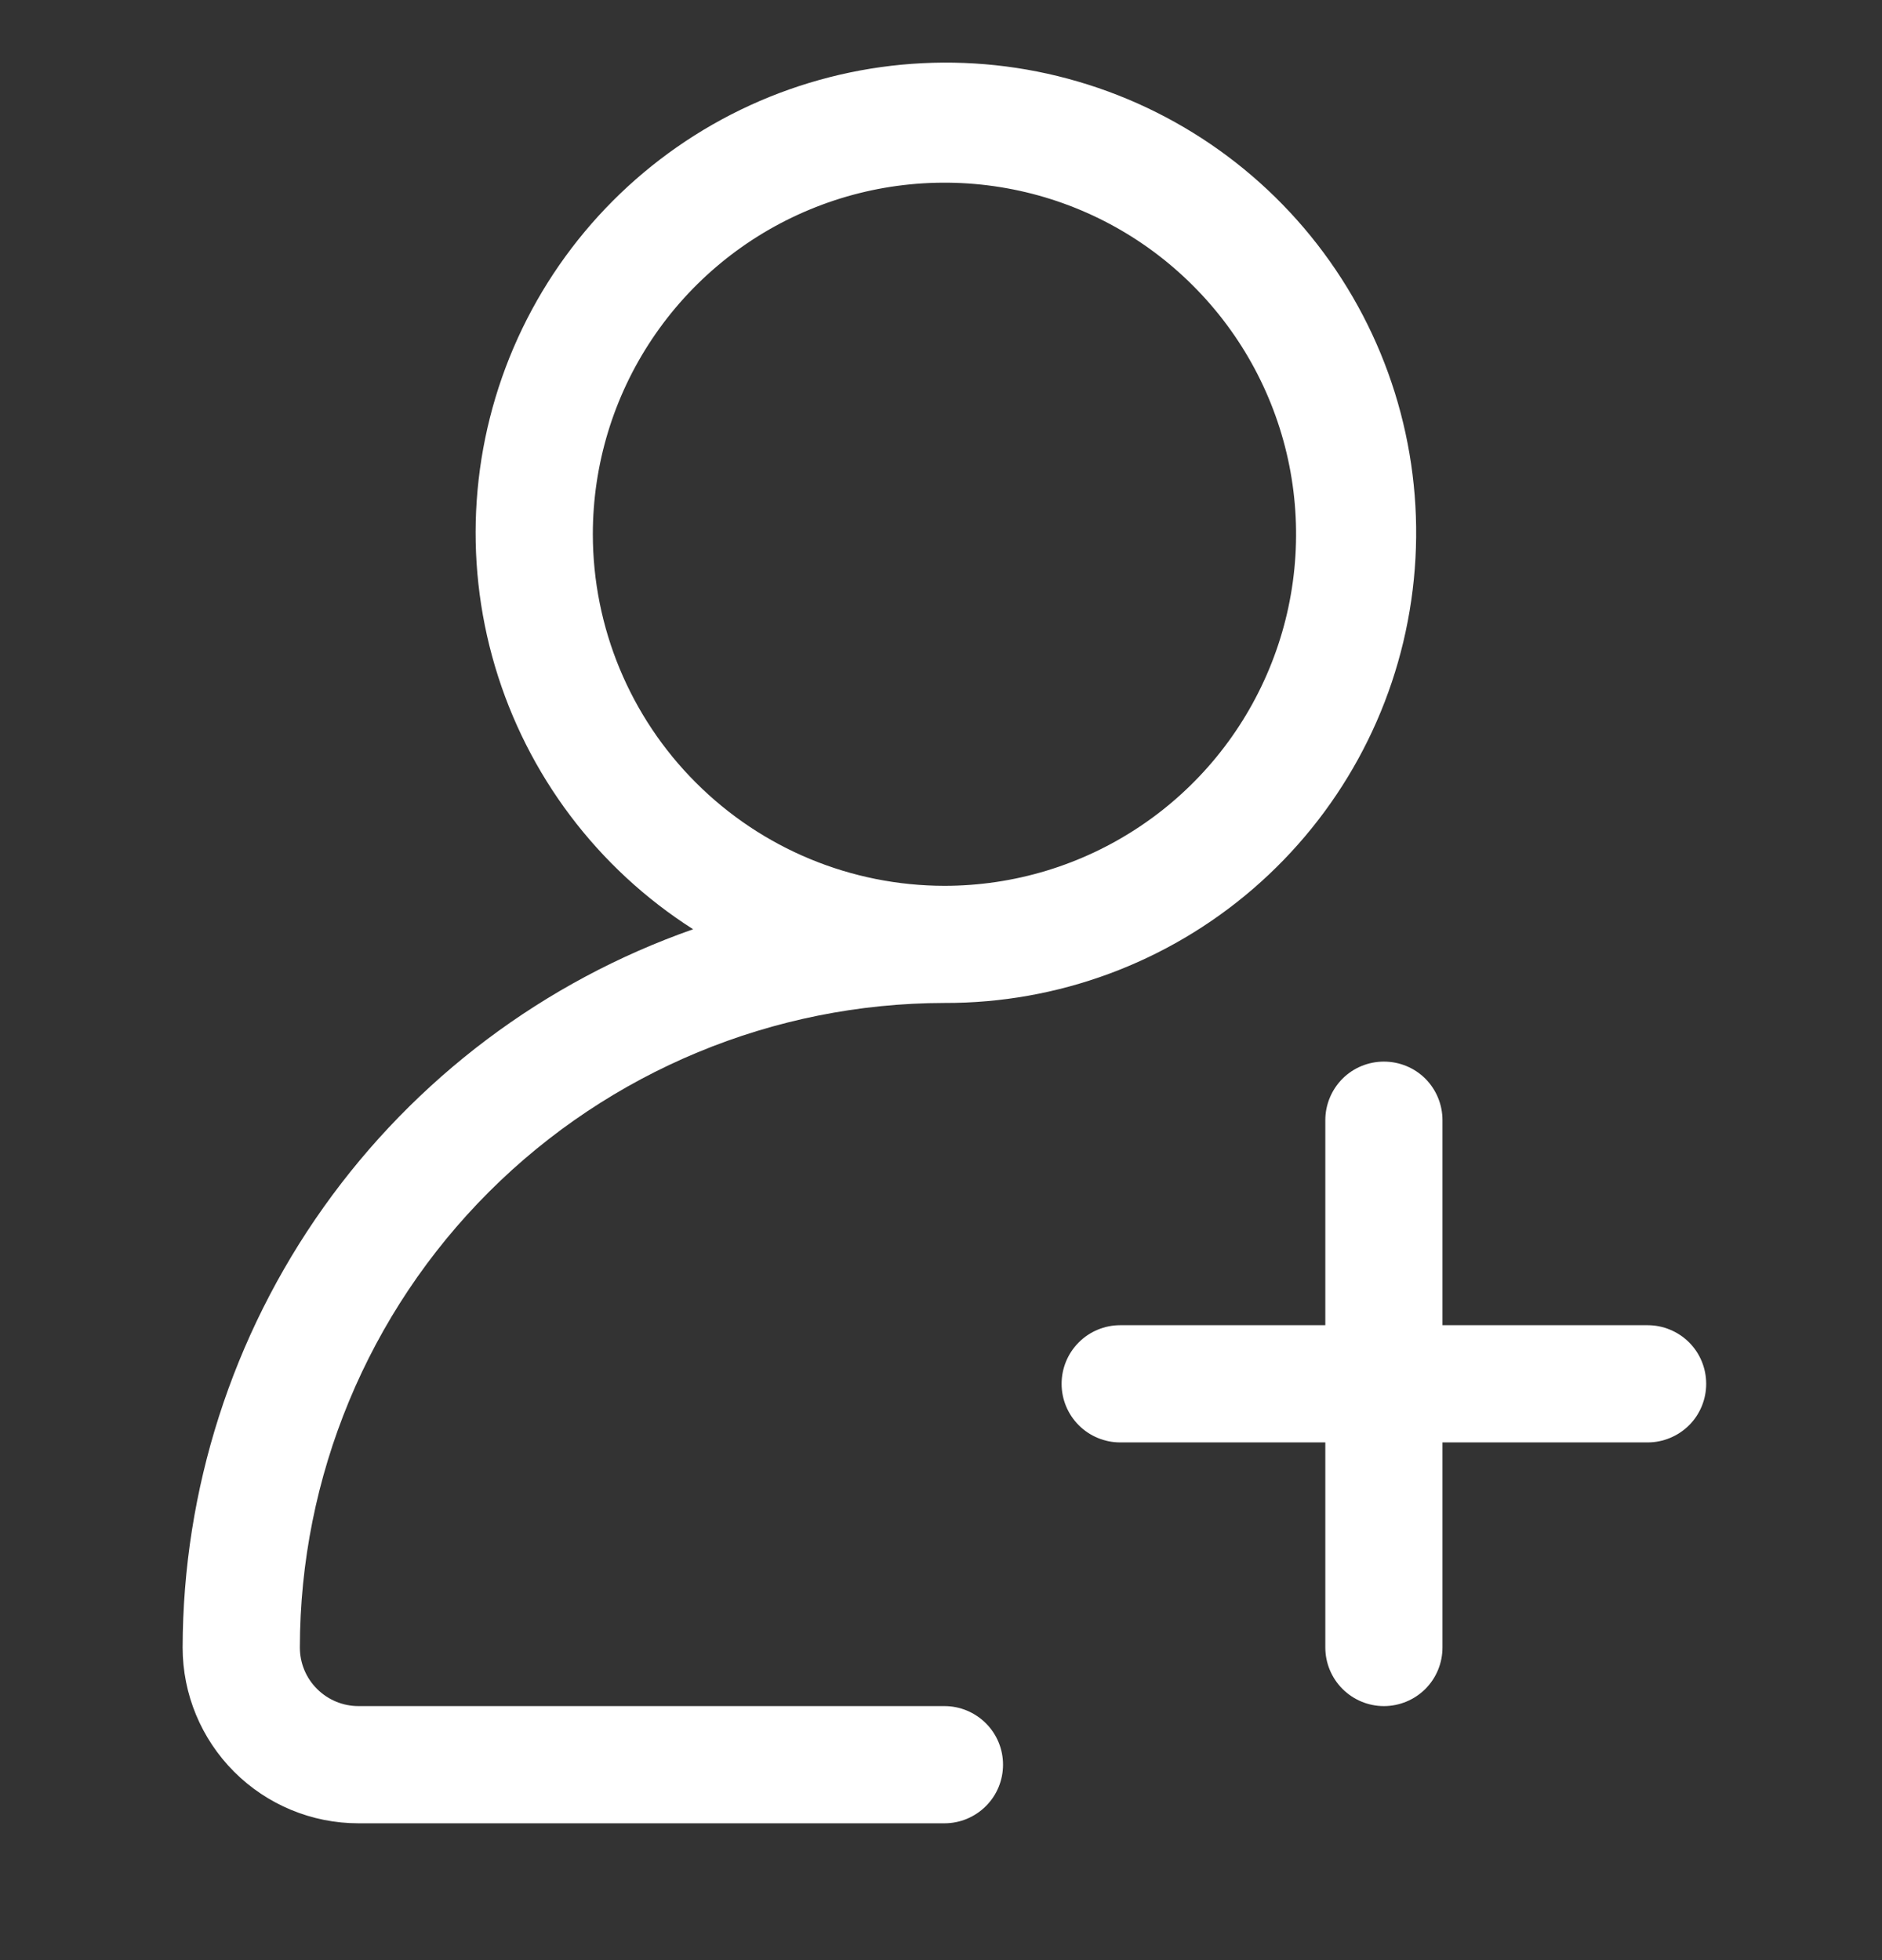
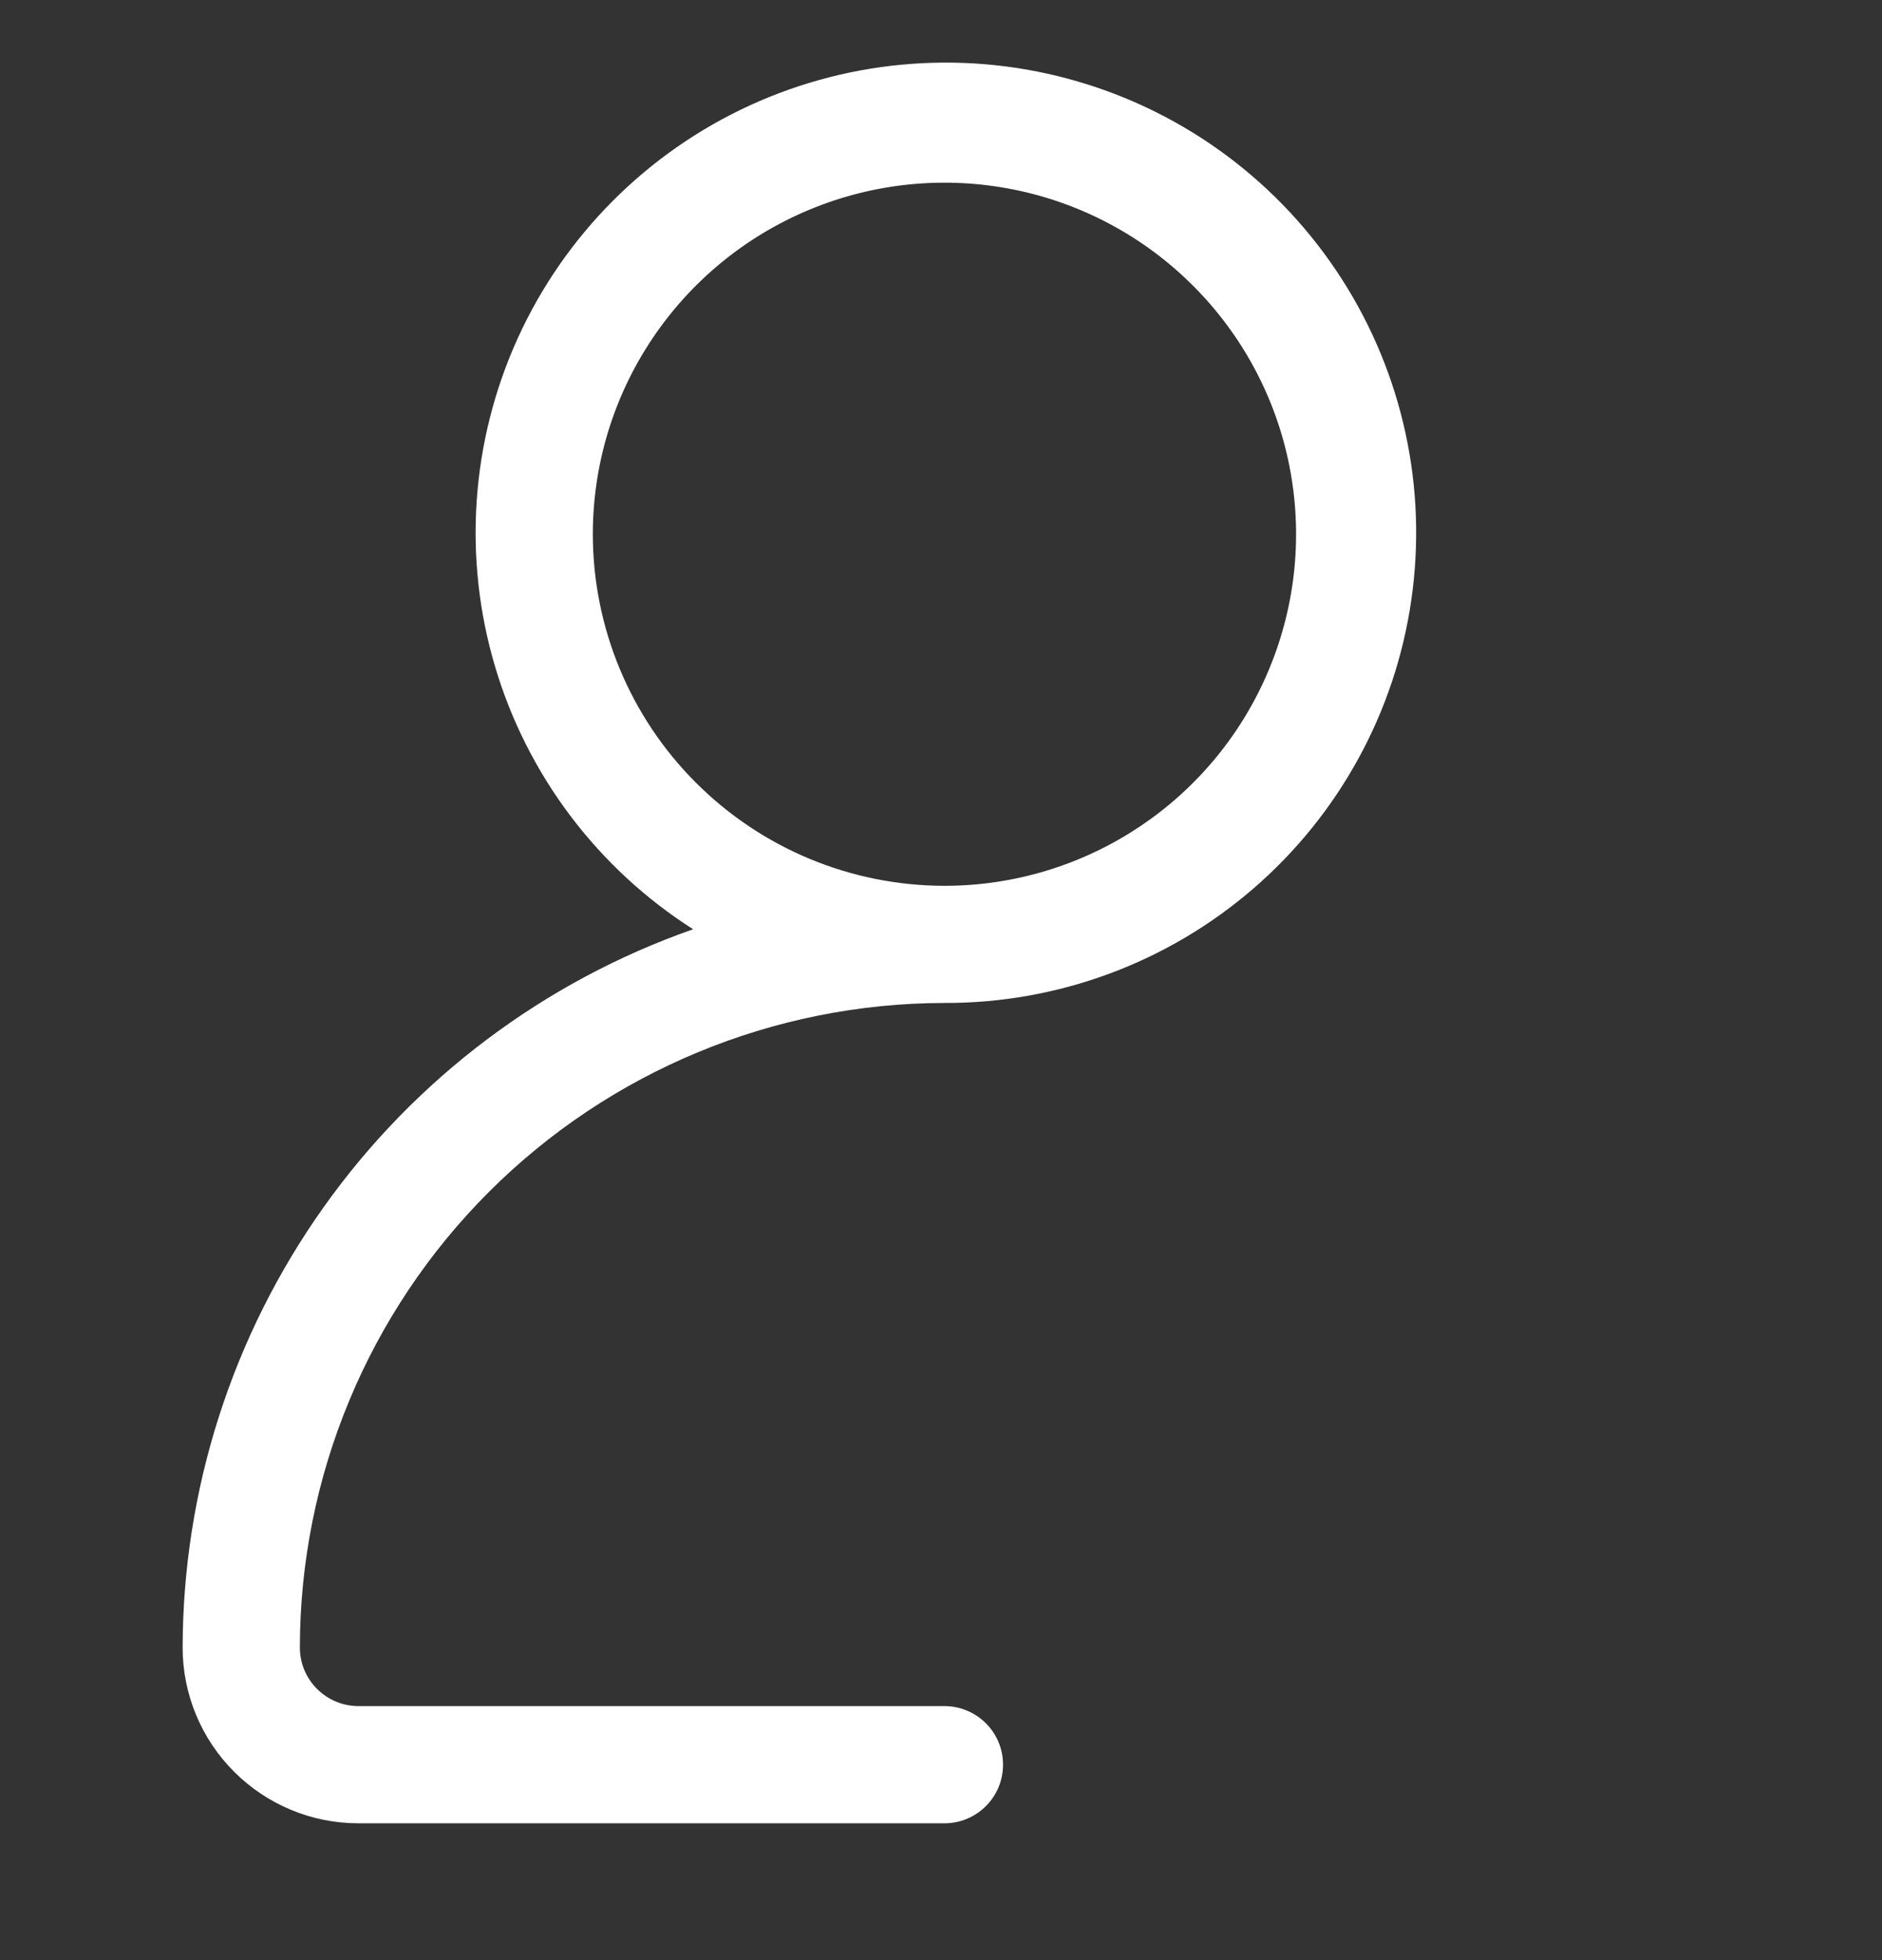
<svg xmlns="http://www.w3.org/2000/svg" width="24" height="25" viewBox="0 0 24 25" fill="none">
  <rect x="0" y="0" width="24" height="25" fill="#333333" stroke="none" />
  <g clip-path="url(#clip0_170_304)">
-     <path d="M21.011 16.902H18.395V14.287C18.395 14.089 18.317 13.899 18.177 13.758C18.037 13.618 17.846 13.54 17.648 13.54C17.45 13.54 17.26 13.618 17.12 13.758C16.98 13.899 16.901 14.089 16.901 14.287V16.902H14.285C14.087 16.902 13.897 16.981 13.757 17.121C13.617 17.261 13.538 17.451 13.538 17.65C13.538 17.848 13.617 18.038 13.757 18.178C13.897 18.318 14.087 18.397 14.285 18.397H16.901V21.012C16.901 21.211 16.98 21.401 17.12 21.541C17.26 21.681 17.45 21.76 17.648 21.76C17.846 21.76 18.037 21.681 18.177 21.541C18.317 21.401 18.395 21.211 18.395 21.012V18.397H21.011C21.209 18.397 21.399 18.318 21.54 18.178C21.68 18.038 21.758 17.848 21.758 17.65C21.758 17.451 21.68 17.261 21.54 17.121C21.399 16.981 21.209 16.902 21.011 16.902Z" fill="white" />
    <path d="M12.044 21.76H4.571C4.373 21.76 4.183 21.681 4.043 21.541C3.902 21.401 3.824 21.211 3.824 21.013C3.826 18.833 4.693 16.744 6.234 15.203C7.775 13.662 9.865 12.795 12.044 12.792C13.488 12.797 14.886 12.28 15.98 11.336C17.073 10.393 17.79 9.087 17.997 7.657C18.205 6.228 17.89 4.771 17.109 3.556C16.329 2.34 15.136 1.447 13.75 1.041C12.364 0.634 10.878 0.742 9.565 1.343C8.252 1.945 7.2 3 6.602 4.315C6.005 5.63 5.902 7.117 6.313 8.501C6.724 9.886 7.621 11.076 8.839 11.852C6.939 12.518 5.293 13.756 4.127 15.397C2.961 17.038 2.333 19 2.329 21.013C2.329 21.607 2.565 22.177 2.986 22.598C3.406 23.018 3.976 23.255 4.571 23.255H12.044C12.242 23.255 12.432 23.176 12.572 23.036C12.713 22.896 12.791 22.706 12.791 22.507C12.791 22.309 12.713 22.119 12.572 21.979C12.432 21.839 12.242 21.76 12.044 21.76ZM7.56 6.814C7.56 5.927 7.823 5.06 8.316 4.323C8.809 3.586 9.509 3.011 10.328 2.672C11.147 2.332 12.049 2.243 12.919 2.416C13.789 2.589 14.587 3.016 15.214 3.644C15.842 4.271 16.269 5.07 16.442 5.939C16.615 6.809 16.526 7.711 16.186 8.53C15.847 9.349 15.272 10.05 14.535 10.542C13.798 11.035 12.931 11.298 12.044 11.298C10.855 11.297 9.715 10.824 8.875 9.983C8.034 9.143 7.561 8.003 7.56 6.814Z" fill="white" />
  </g>
  <defs>
    <clipPath id="clip0_170_304">
      <rect width="23.913" height="23.913" fill="white" transform="translate(0.087 0.088)" />
    </clipPath>
  </defs>
</svg>